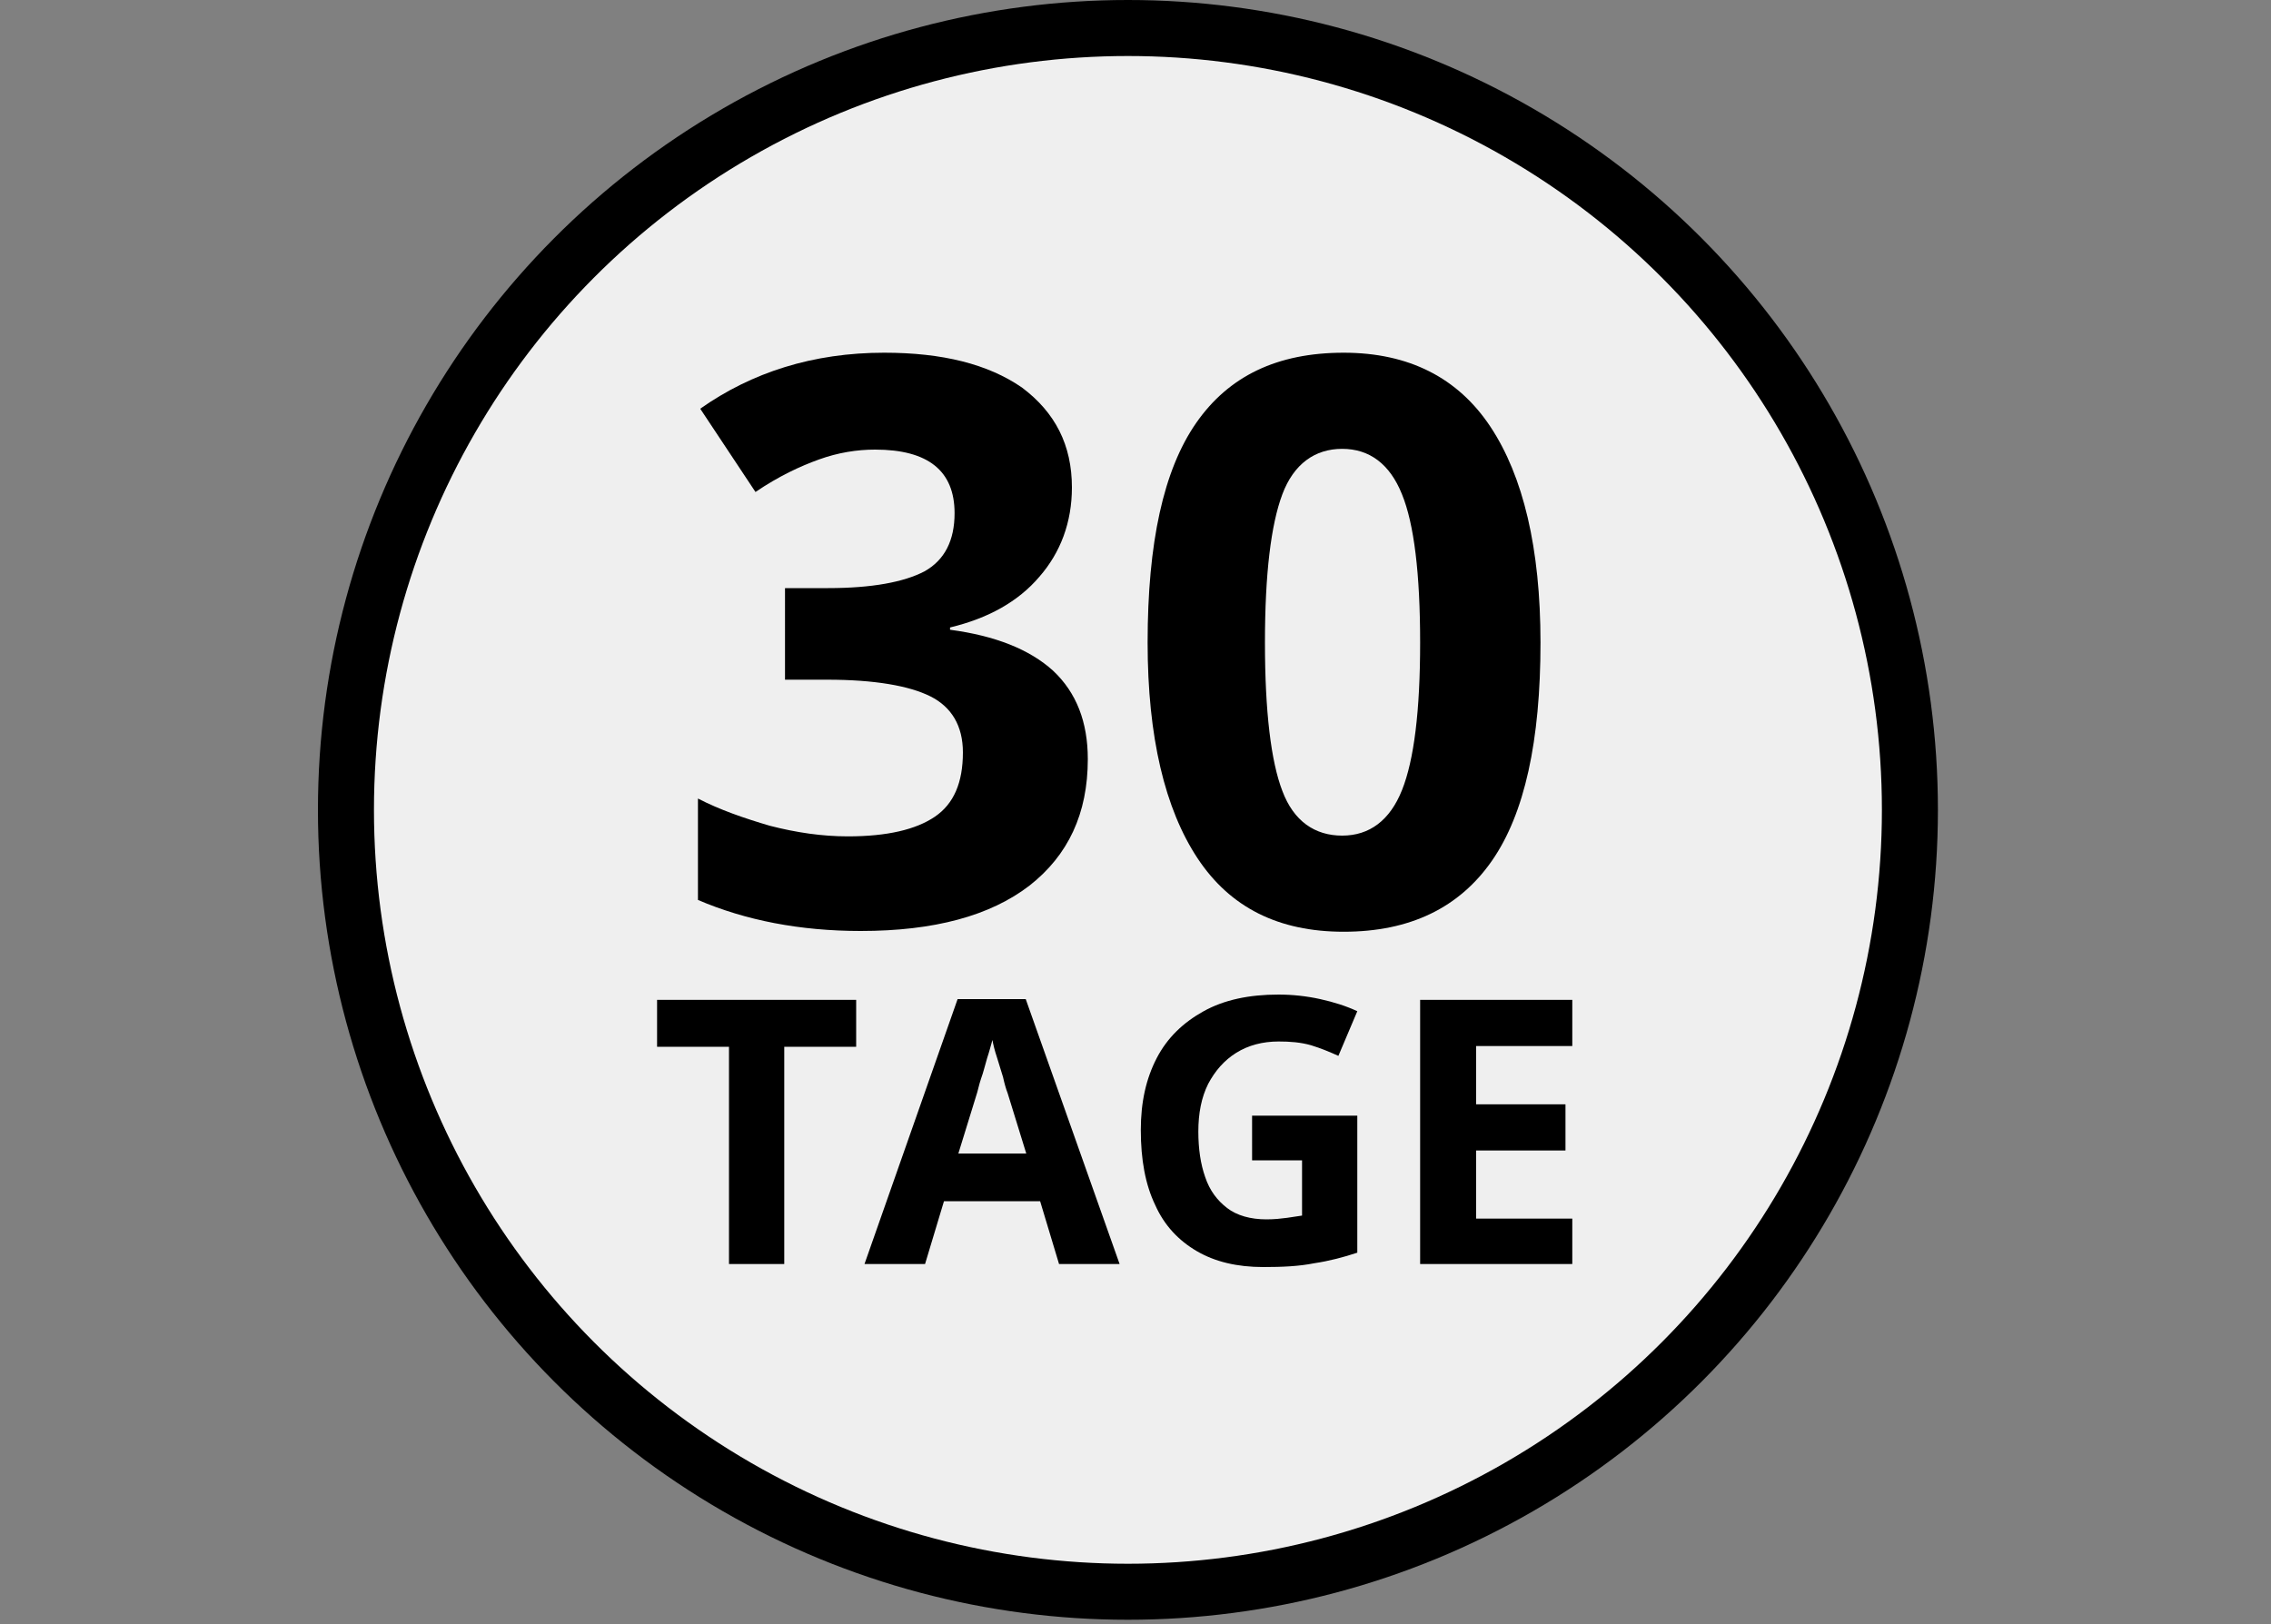
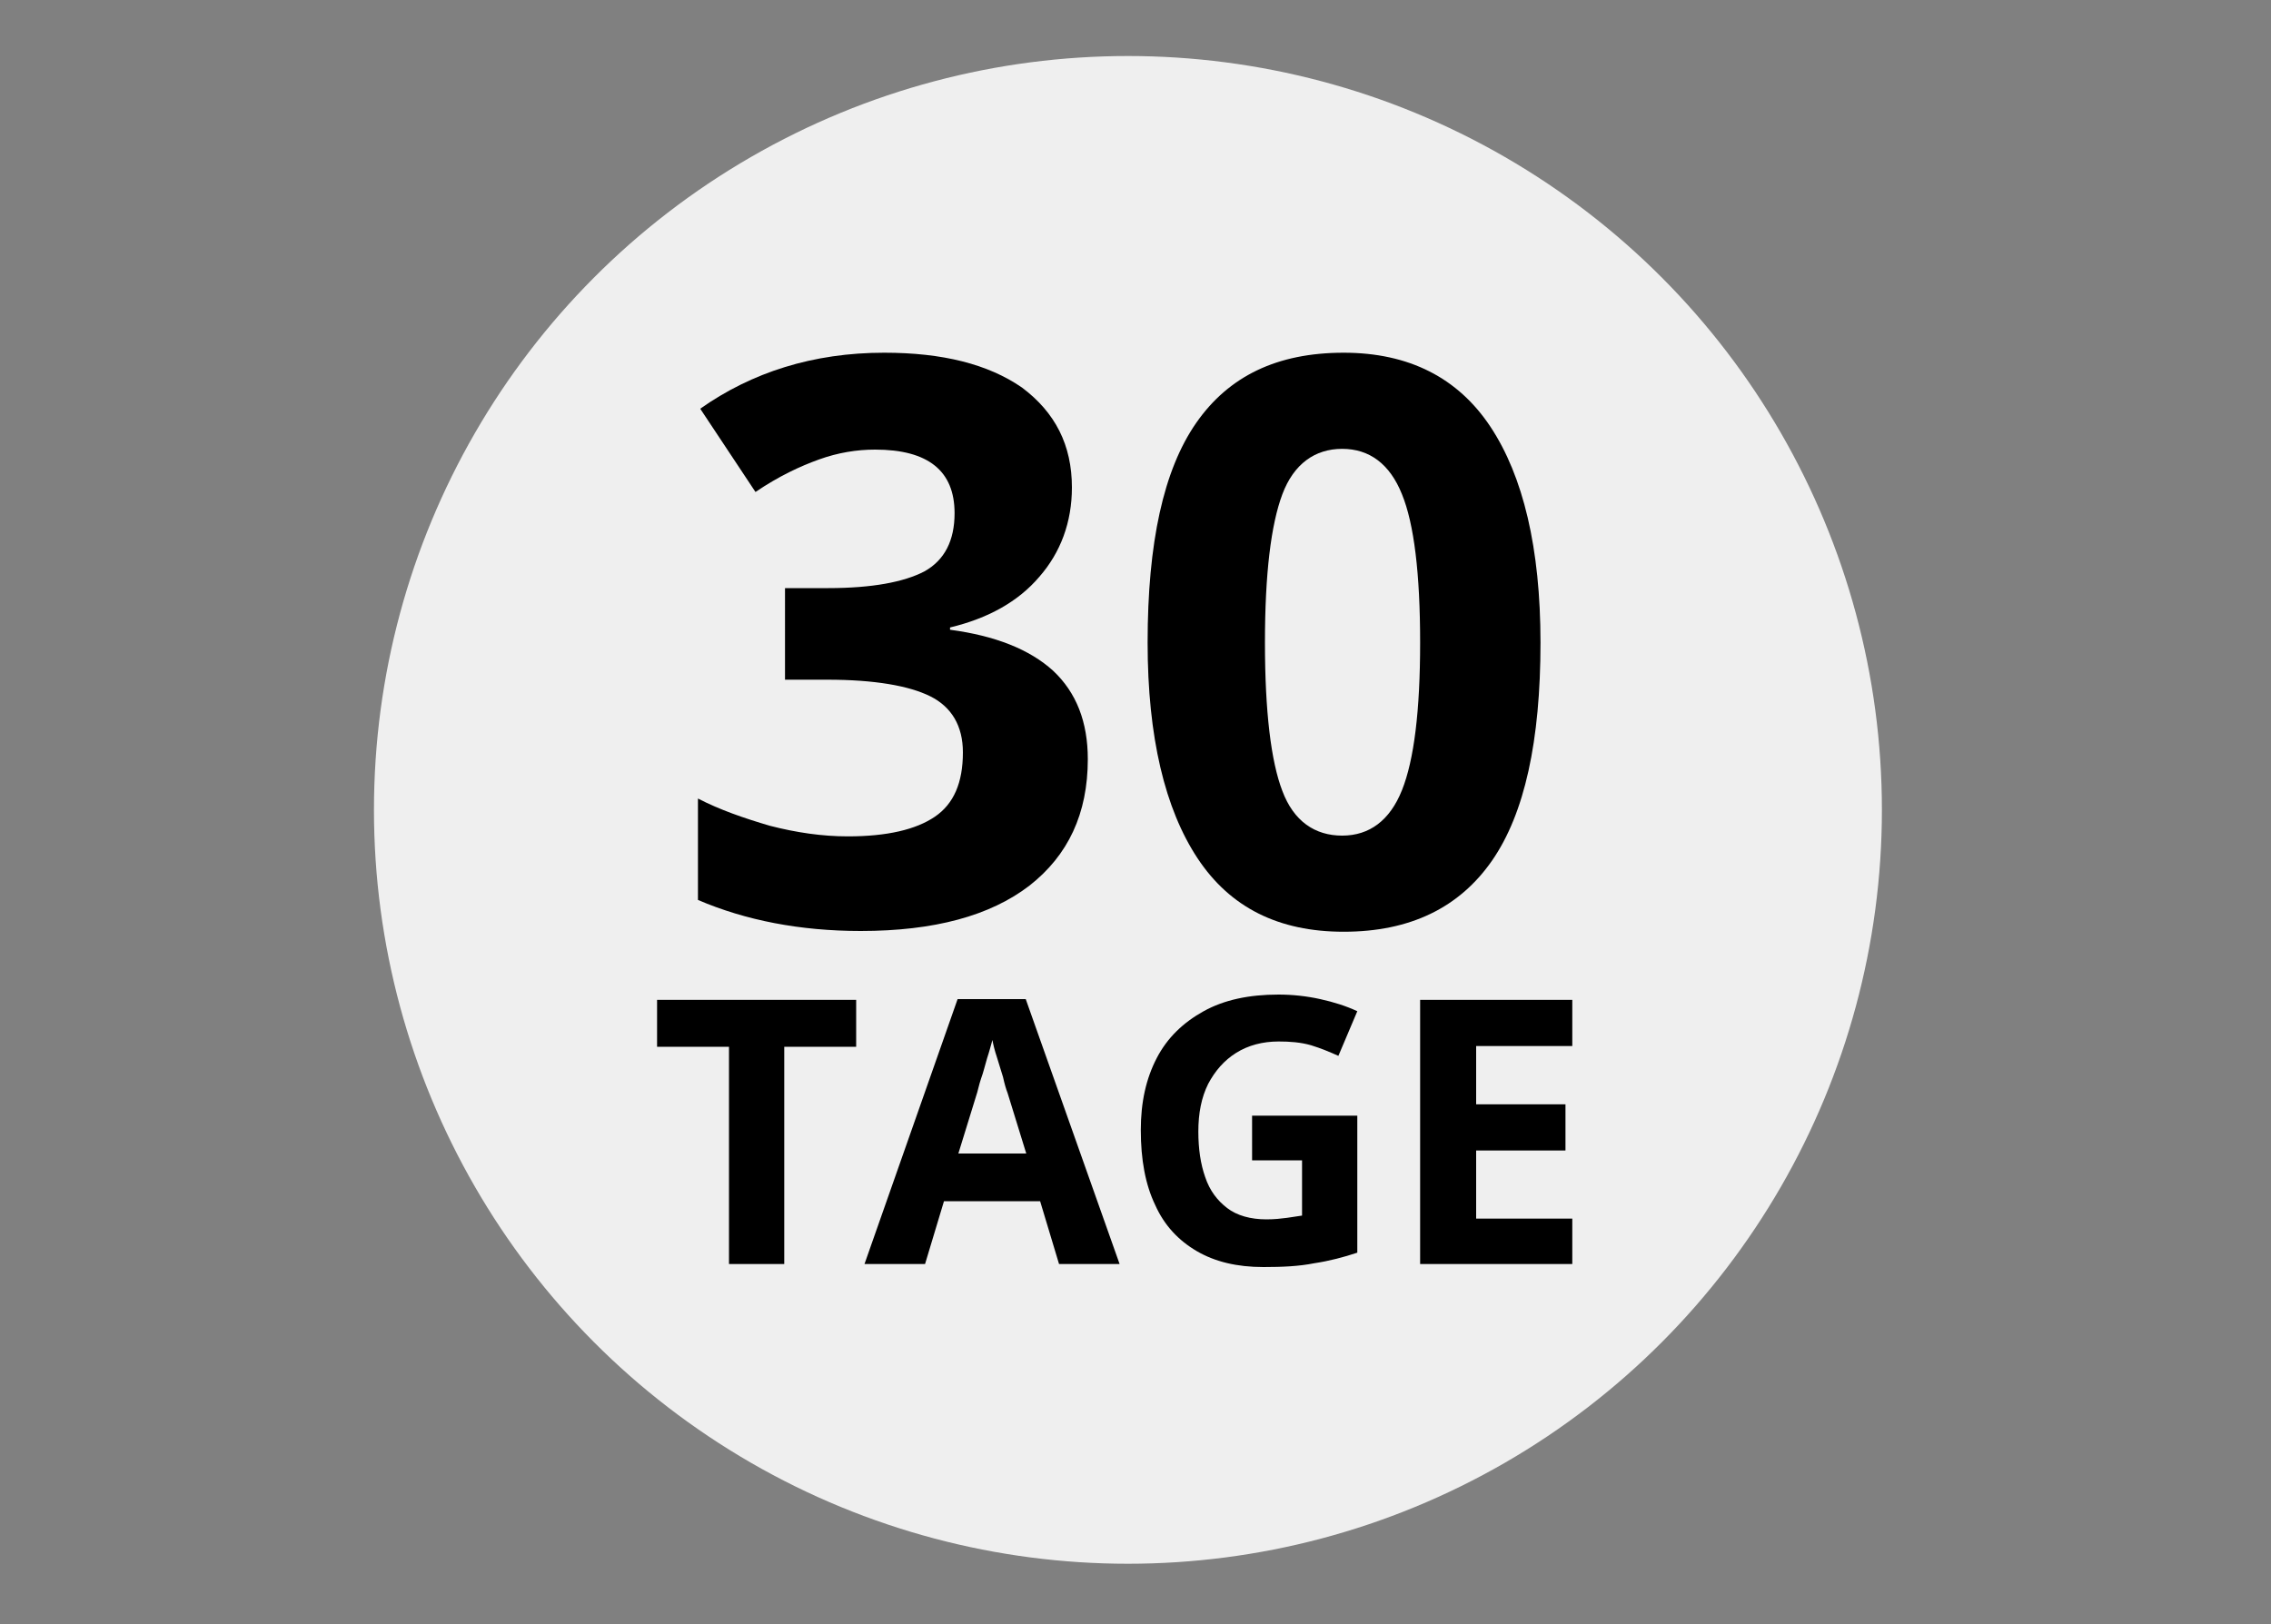
<svg xmlns="http://www.w3.org/2000/svg" version="1.1" id="Layer_1" x="0px" y="0px" width="300px" height="214.6px" viewBox="0 0 300 214.6" style="enable-background:new 0 0 300 214.6;" xml:space="preserve">
  <rect x="0" y="0" width="300" height="214.6" fill="#808080" stroke="none" />
  <style type="text/css">
	.st0{fill:#EFEFEF;}
</style>
  <g>
-     <circle cx="149" cy="107" r="107" />
    <circle class="st0" cx="149" cy="107" r="99.6" />
    <g>
      <path d="M141.6,64.4c0,4.6-1.5,8.6-4.3,11.8c-2.8,3.3-6.8,5.5-11.8,6.7v0.3c6,0.8,10.5,2.6,13.6,5.4c3.1,2.9,4.6,6.8,4.6,11.7    c0,7.2-2.6,12.7-7.7,16.7c-5.2,4-12.6,6-22.3,6c-8,0-15.2-1.4-21.5-4.1v-13.4c2.9,1.5,6.1,2.6,9.5,3.6c3.5,0.9,6.9,1.4,10.3,1.4    c5.2,0,9-0.9,11.5-2.6s3.7-4.5,3.7-8.5c0-3.5-1.5-6-4.3-7.4s-7.4-2.2-13.6-2.2h-5.6V77.7h5.7c5.8,0,10-0.8,12.7-2.2    c2.7-1.5,4-4.1,4-7.7c0-5.6-3.5-8.4-10.5-8.4c-2.4,0-4.9,0.4-7.4,1.3c-2.5,0.9-5.3,2.2-8.4,4.3l-7.3-11c6.8-4.8,14.9-7.4,24.3-7.4    c7.7,0,13.7,1.5,18.2,4.6C139.4,54.5,141.6,58.8,141.6,64.4z" />
      <path d="M203.5,84.9c0,13-2.1,22.6-6.4,28.8c-4.3,6.2-10.8,9.4-19.6,9.4c-8.6,0-15-3.2-19.3-9.7s-6.6-16-6.6-28.5    c0-13.2,2.1-22.8,6.4-29s10.7-9.3,19.5-9.3c8.6,0,15.1,3.3,19.4,9.8S203.5,72.4,203.5,84.9z M167.1,84.9c0,9.1,0.8,15.7,2.3,19.6    c1.5,4,4.3,5.9,7.9,5.9s6.3-2,7.9-6c1.6-4,2.4-10.5,2.4-19.5c0-9.1-0.8-15.7-2.4-19.6c-1.6-4-4.3-6-7.9-6s-6.4,2-7.9,6    C167.9,69.3,167.1,75.8,167.1,84.9z" />
    </g>
  </g>
  <g>
    <path d="M103.7,167h-7.4v-28.7h-9.5v-6.2h26.3v6.2h-9.5V167z" />
    <path d="M139.9,167l-2.5-8.3h-12.7l-2.5,8.3h-8l12.3-35h9l12.4,35H139.9z M135.6,152.5l-2.5-8.1c-0.2-0.5-0.4-1.2-0.6-2.1   c-0.3-0.9-0.5-1.7-0.8-2.6c-0.3-0.9-0.5-1.7-0.6-2.3c-0.2,0.7-0.4,1.5-0.7,2.4c-0.3,1-0.5,1.9-0.8,2.7c-0.3,0.9-0.4,1.5-0.5,1.8   l-2.5,8.1H135.6z" />
    <path d="M165.5,147.4h13.8v18.1c-1.8,0.6-3.7,1.1-5.7,1.4c-2,0.4-4.2,0.5-6.7,0.5c-3.5,0-6.4-0.7-8.8-2.1c-2.4-1.4-4.3-3.4-5.5-6.1   c-1.3-2.7-1.9-6-1.9-9.9c0-3.7,0.7-6.8,2.1-9.5c1.4-2.7,3.5-4.7,6.2-6.2s6-2.2,9.9-2.2c1.8,0,3.7,0.2,5.5,0.6   c1.8,0.4,3.4,0.9,4.9,1.6l-2.5,5.9c-1.1-0.5-2.3-1-3.6-1.4c-1.4-0.4-2.8-0.5-4.3-0.5c-2.1,0-4,0.5-5.6,1.5s-2.8,2.4-3.7,4.1   c-0.9,1.8-1.3,3.9-1.3,6.3c0,2.3,0.3,4.3,0.9,6c0.6,1.8,1.6,3.1,2.9,4.1c1.3,1,3.1,1.5,5.2,1.5c1.1,0,1.9-0.1,2.7-0.2   c0.7-0.1,1.4-0.2,2-0.3v-7.3h-6.6V147.4z" />
    <path d="M207.7,167h-20.1v-34.9h20.1v6.1H195v7.7h11.8v6.1H195v9h12.7V167z" />
  </g>
</svg>